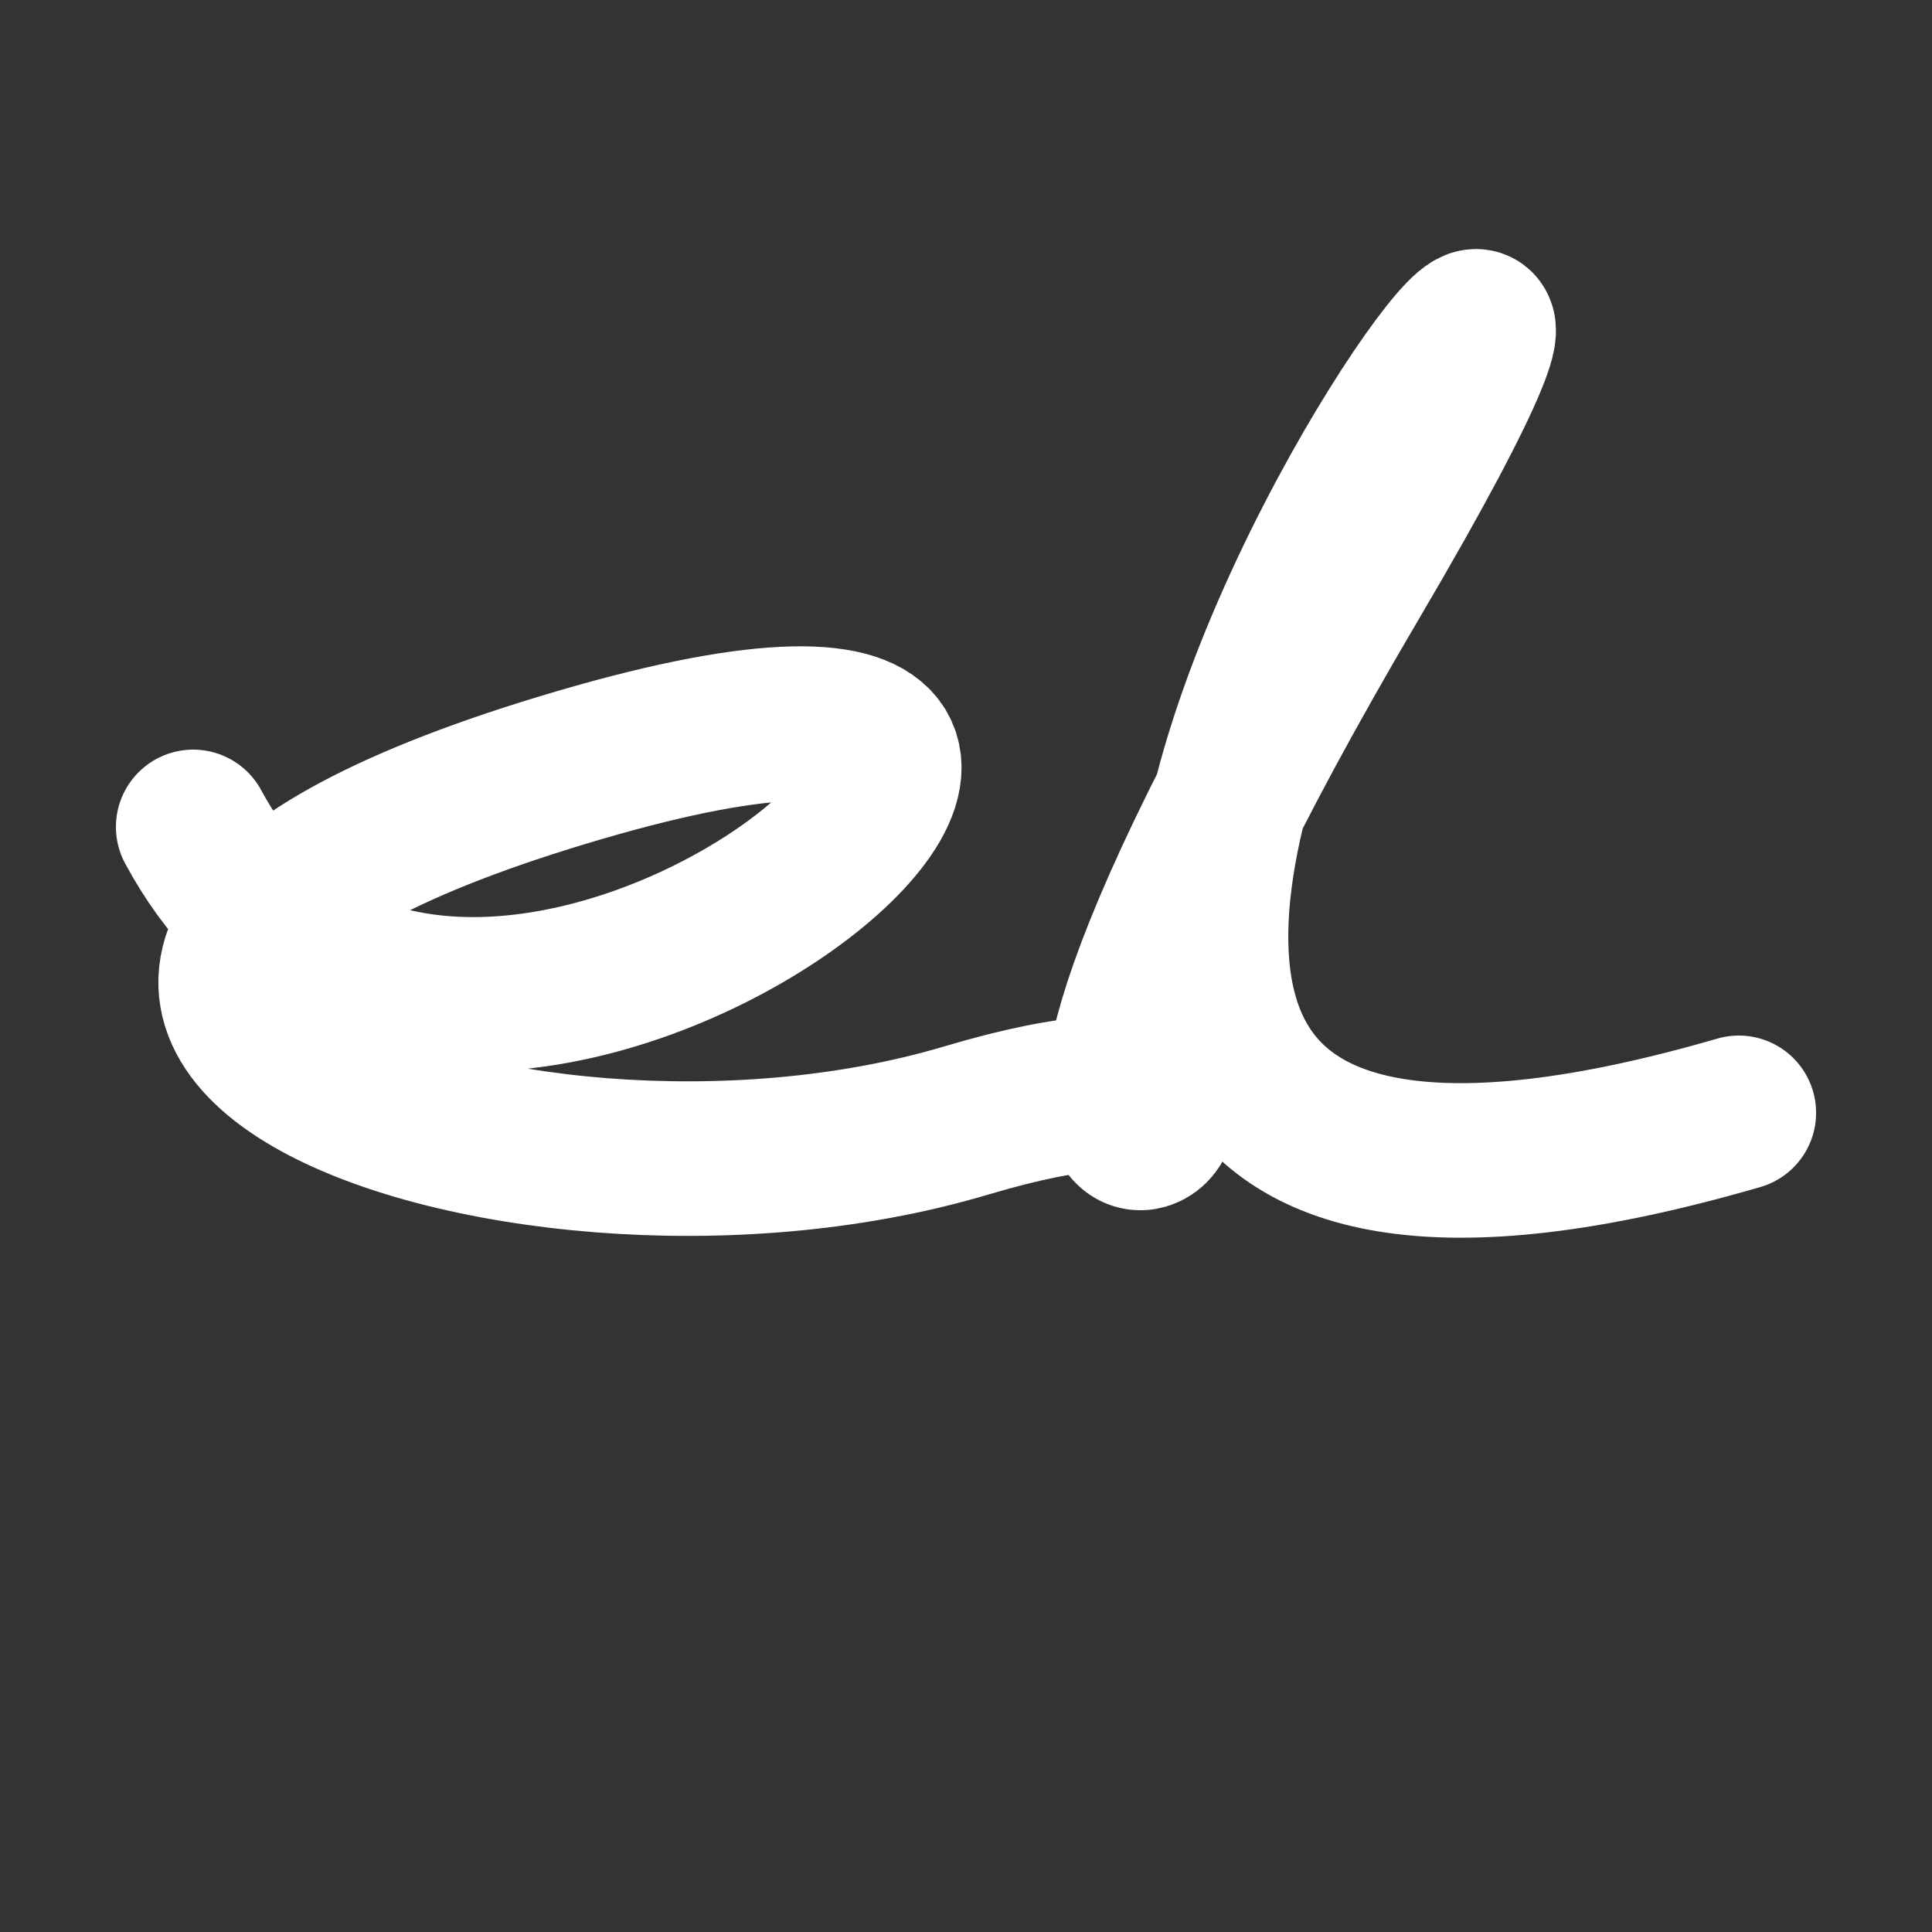
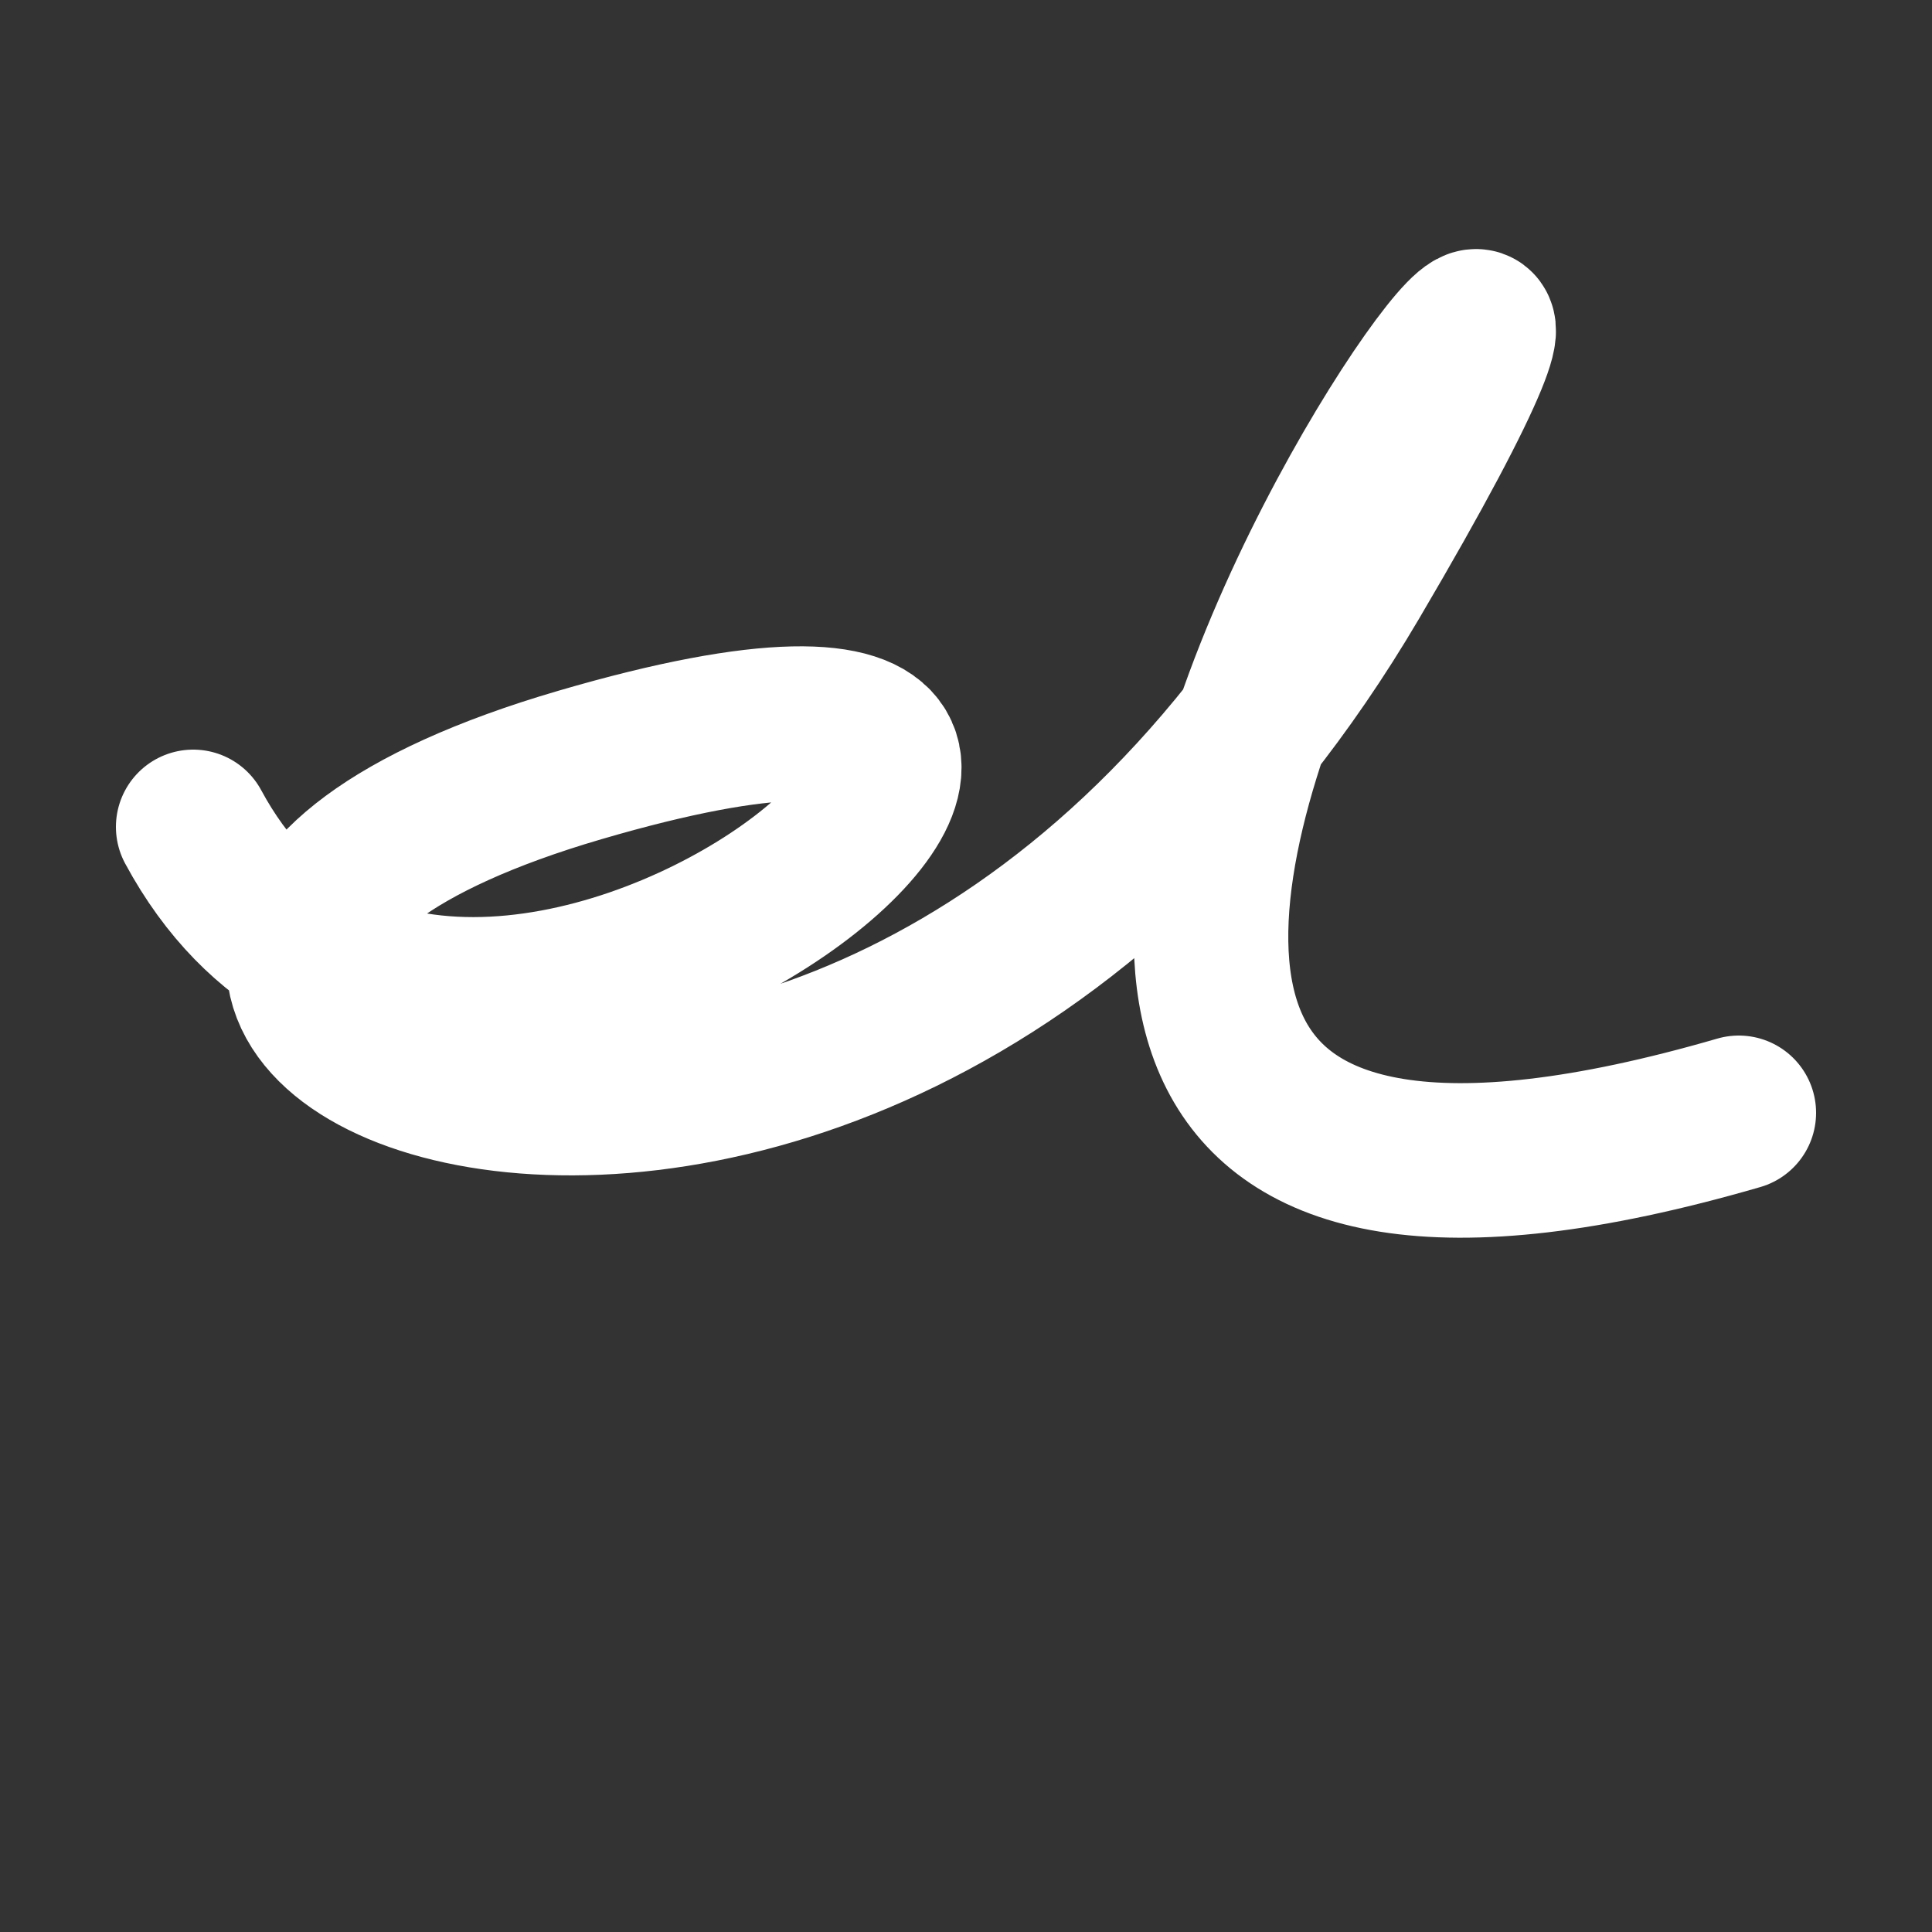
<svg xmlns="http://www.w3.org/2000/svg" version="1.2" viewBox="0 0 500 500">
  <rect x="0" y="0" width="500" height="500" fill="#333333" stroke="none" />
-   <path d="M 50,214 C 119,342 348,140 150,198 S 129,326 250,290 S 214,381 350,150 S 133,380 450,288" stroke="#fff" fill="none" stroke-width="40" stroke-linecap="round">
+   <path d="M 50,214 C 119,342 348,140 150,198 S 214,381 350,150 S 133,380 450,288" stroke="#fff" fill="none" stroke-width="40" stroke-linecap="round">
    <animate attributeName="stroke" values="#FF0000;#0000FF" dur="0.1s" repeatCount="indefinite" calcMode="discrete" />
    <animate attributeName="d" values="M 50,214 C 119,342 348,140 150,198 S 129,326 250,290 S 214,381 350,150 S 133,380 450,288;M 50,263 C 247,120 243,164 150,293 S 111,305 250,214 S 226,213 350,198 S 210,363 450,283;M 50,293 C 120,119 164,348 150,214 S 239,246 250,198 S 294,190 350,290 S 363,133 450,330;M 50,214 C 119,342 348,140 150,198 S 129,326 250,290 S 214,381 350,150 S 133,380 450,288;M 50,198 C 342,210 140,100 150,290 S 151,294 250,150 S 361,394 350,327 S 380,138 450,152;M 50,290 C 210,363 100,277 150,150 S 127,334 250,327 S 384,320 350,197 S 138,202 450,304;M 50,214 C 119,342 348,140 150,198 S 129,326 250,290 S 214,381 350,150 S 133,380 450,288" dur="0.95s" repeatCount="indefinite" />
    <animate attributeName="stroke-width" values="10;50;10" dur="0.7s" repeatCount="indefinite" />
  </path>
</svg>